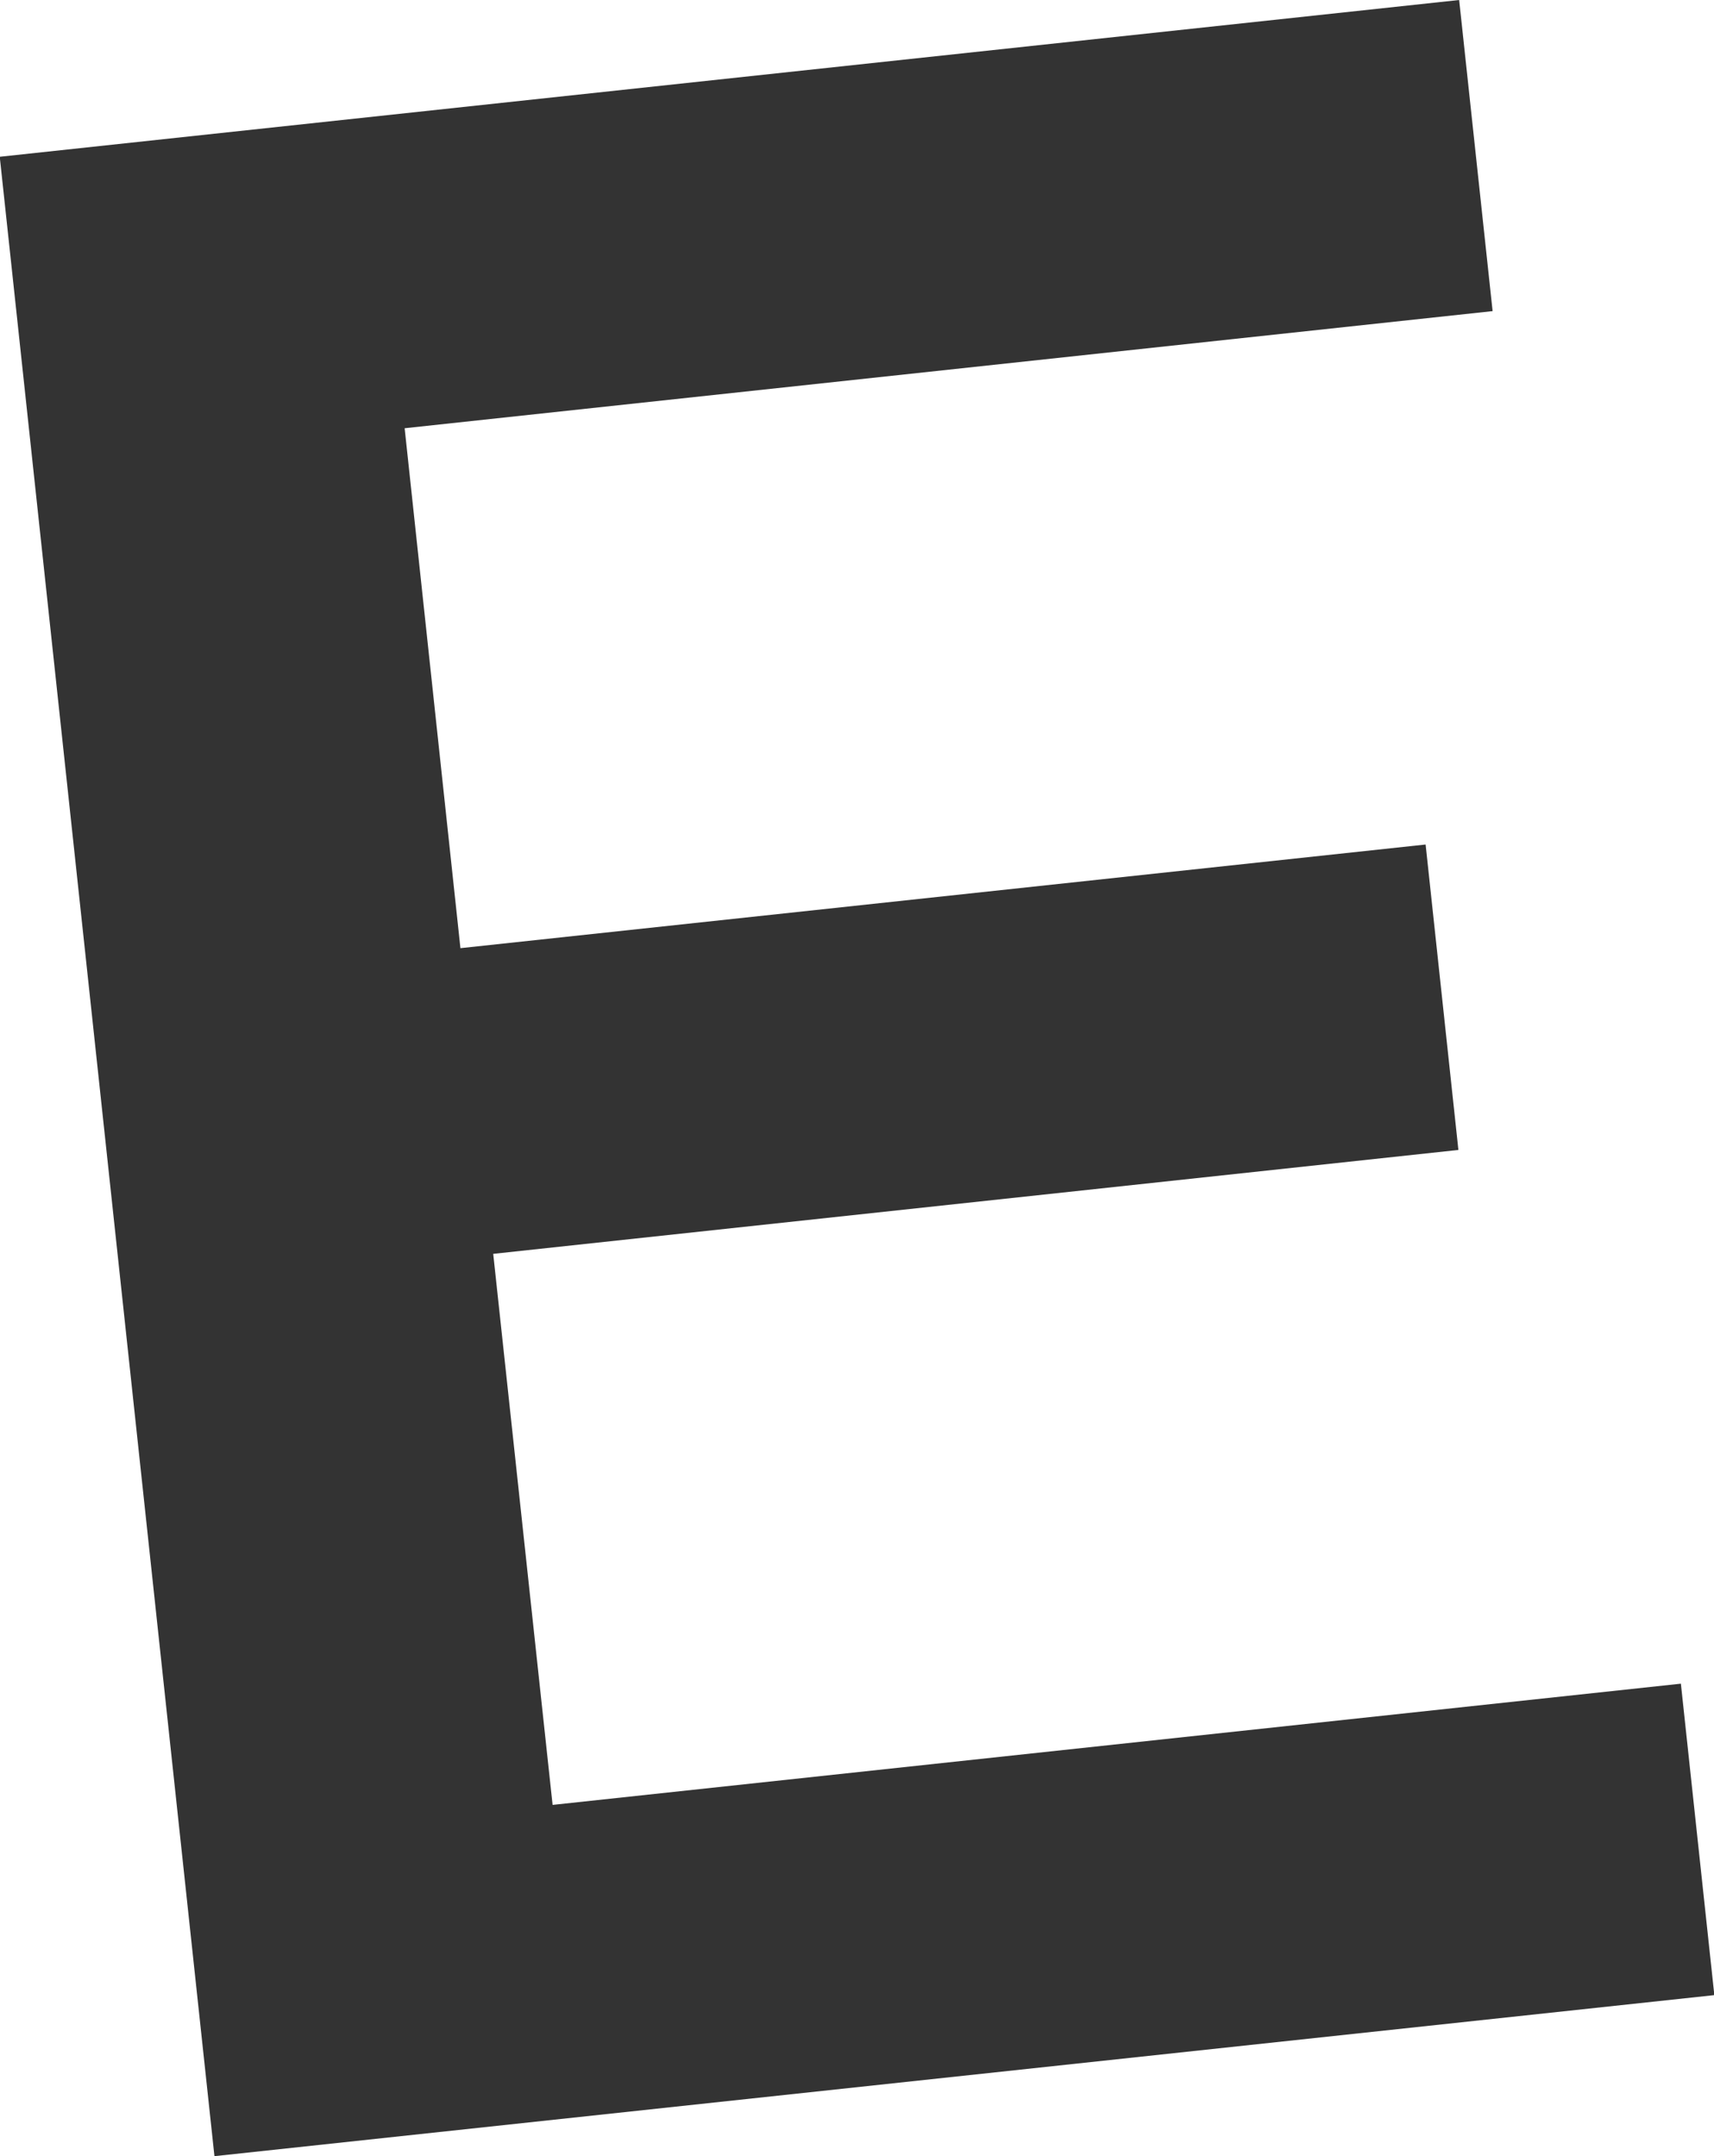
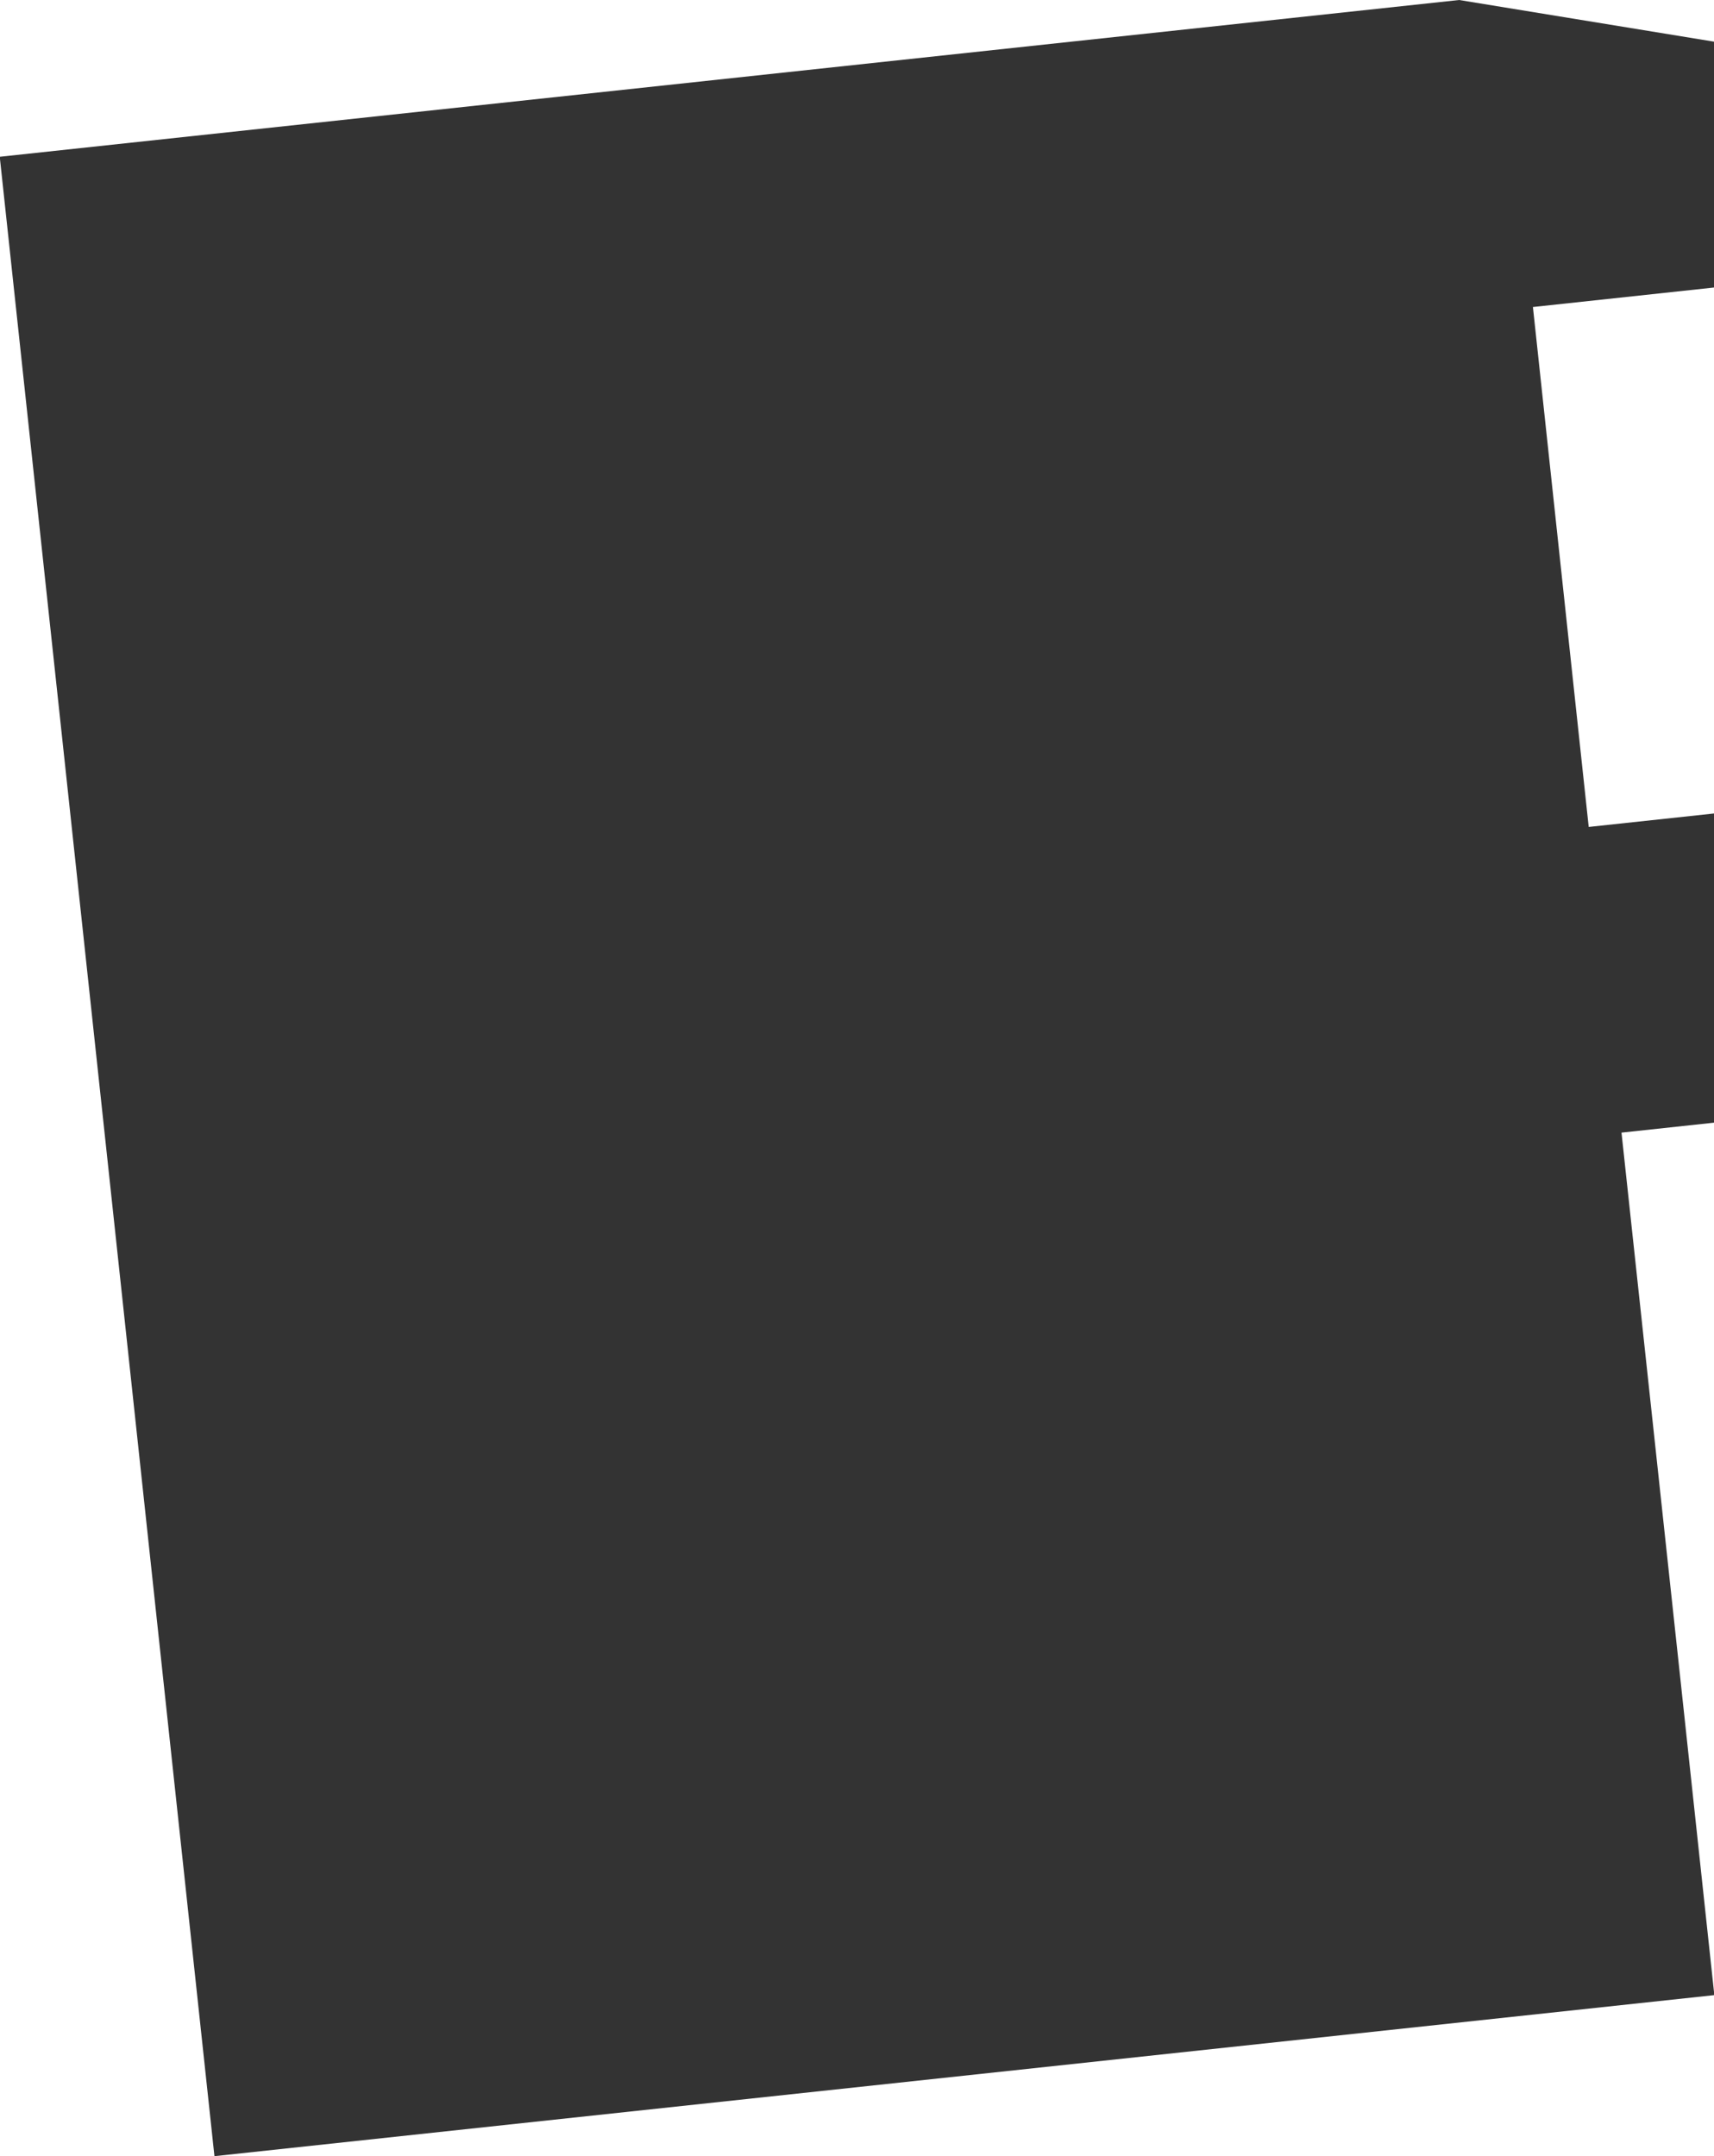
<svg xmlns="http://www.w3.org/2000/svg" width="20.493" height="25.772" viewBox="0 0 20.493 25.772">
-   <path id="fv_e" d="M32.249,0,14.8,1.874l2.567,23.9L35.3,23.849l-.4-3.723L21.41,21.575l-.71-6.587,11.54-1.242-.392-3.651-11.54,1.239-.667-6.215,13.008-1.4Z" transform="translate(-14.803 0)" fill="#333" />
+   <path id="fv_e" d="M32.249,0,14.8,1.874l2.567,23.9L35.3,23.849l-.4-3.723l-.71-6.587,11.54-1.242-.392-3.651-11.54,1.239-.667-6.215,13.008-1.4Z" transform="translate(-14.803 0)" fill="#333" />
</svg>